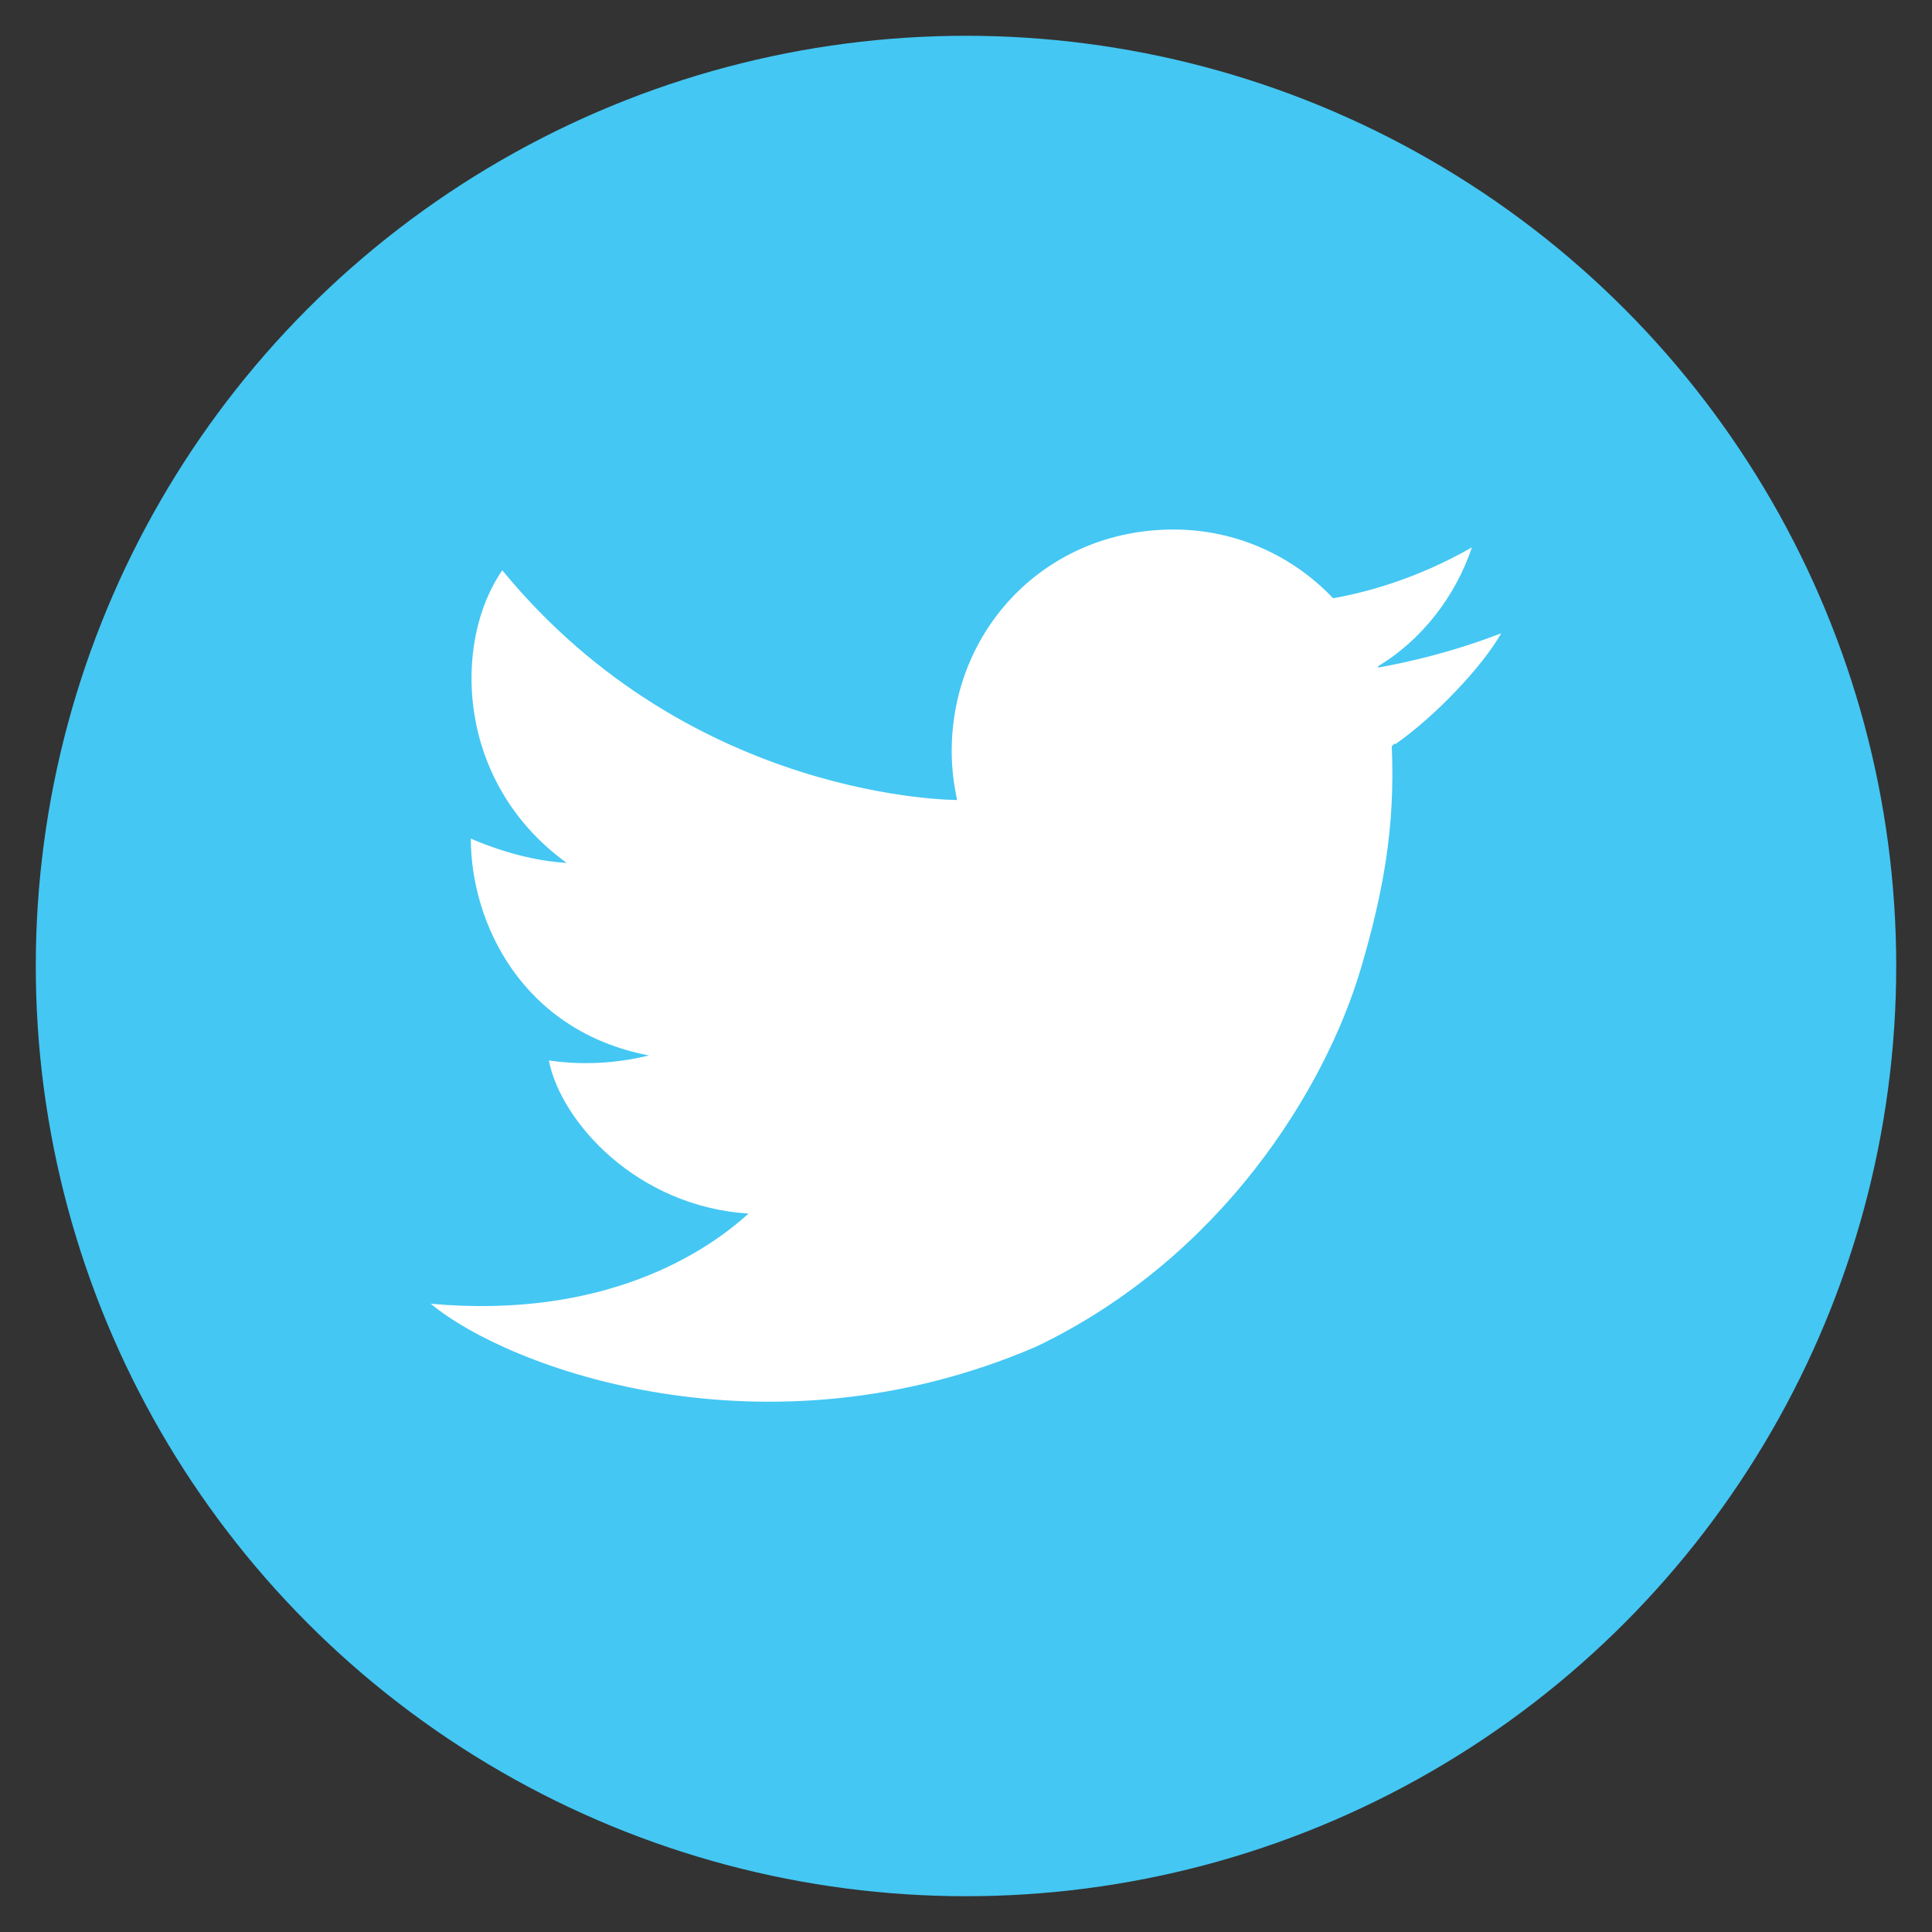
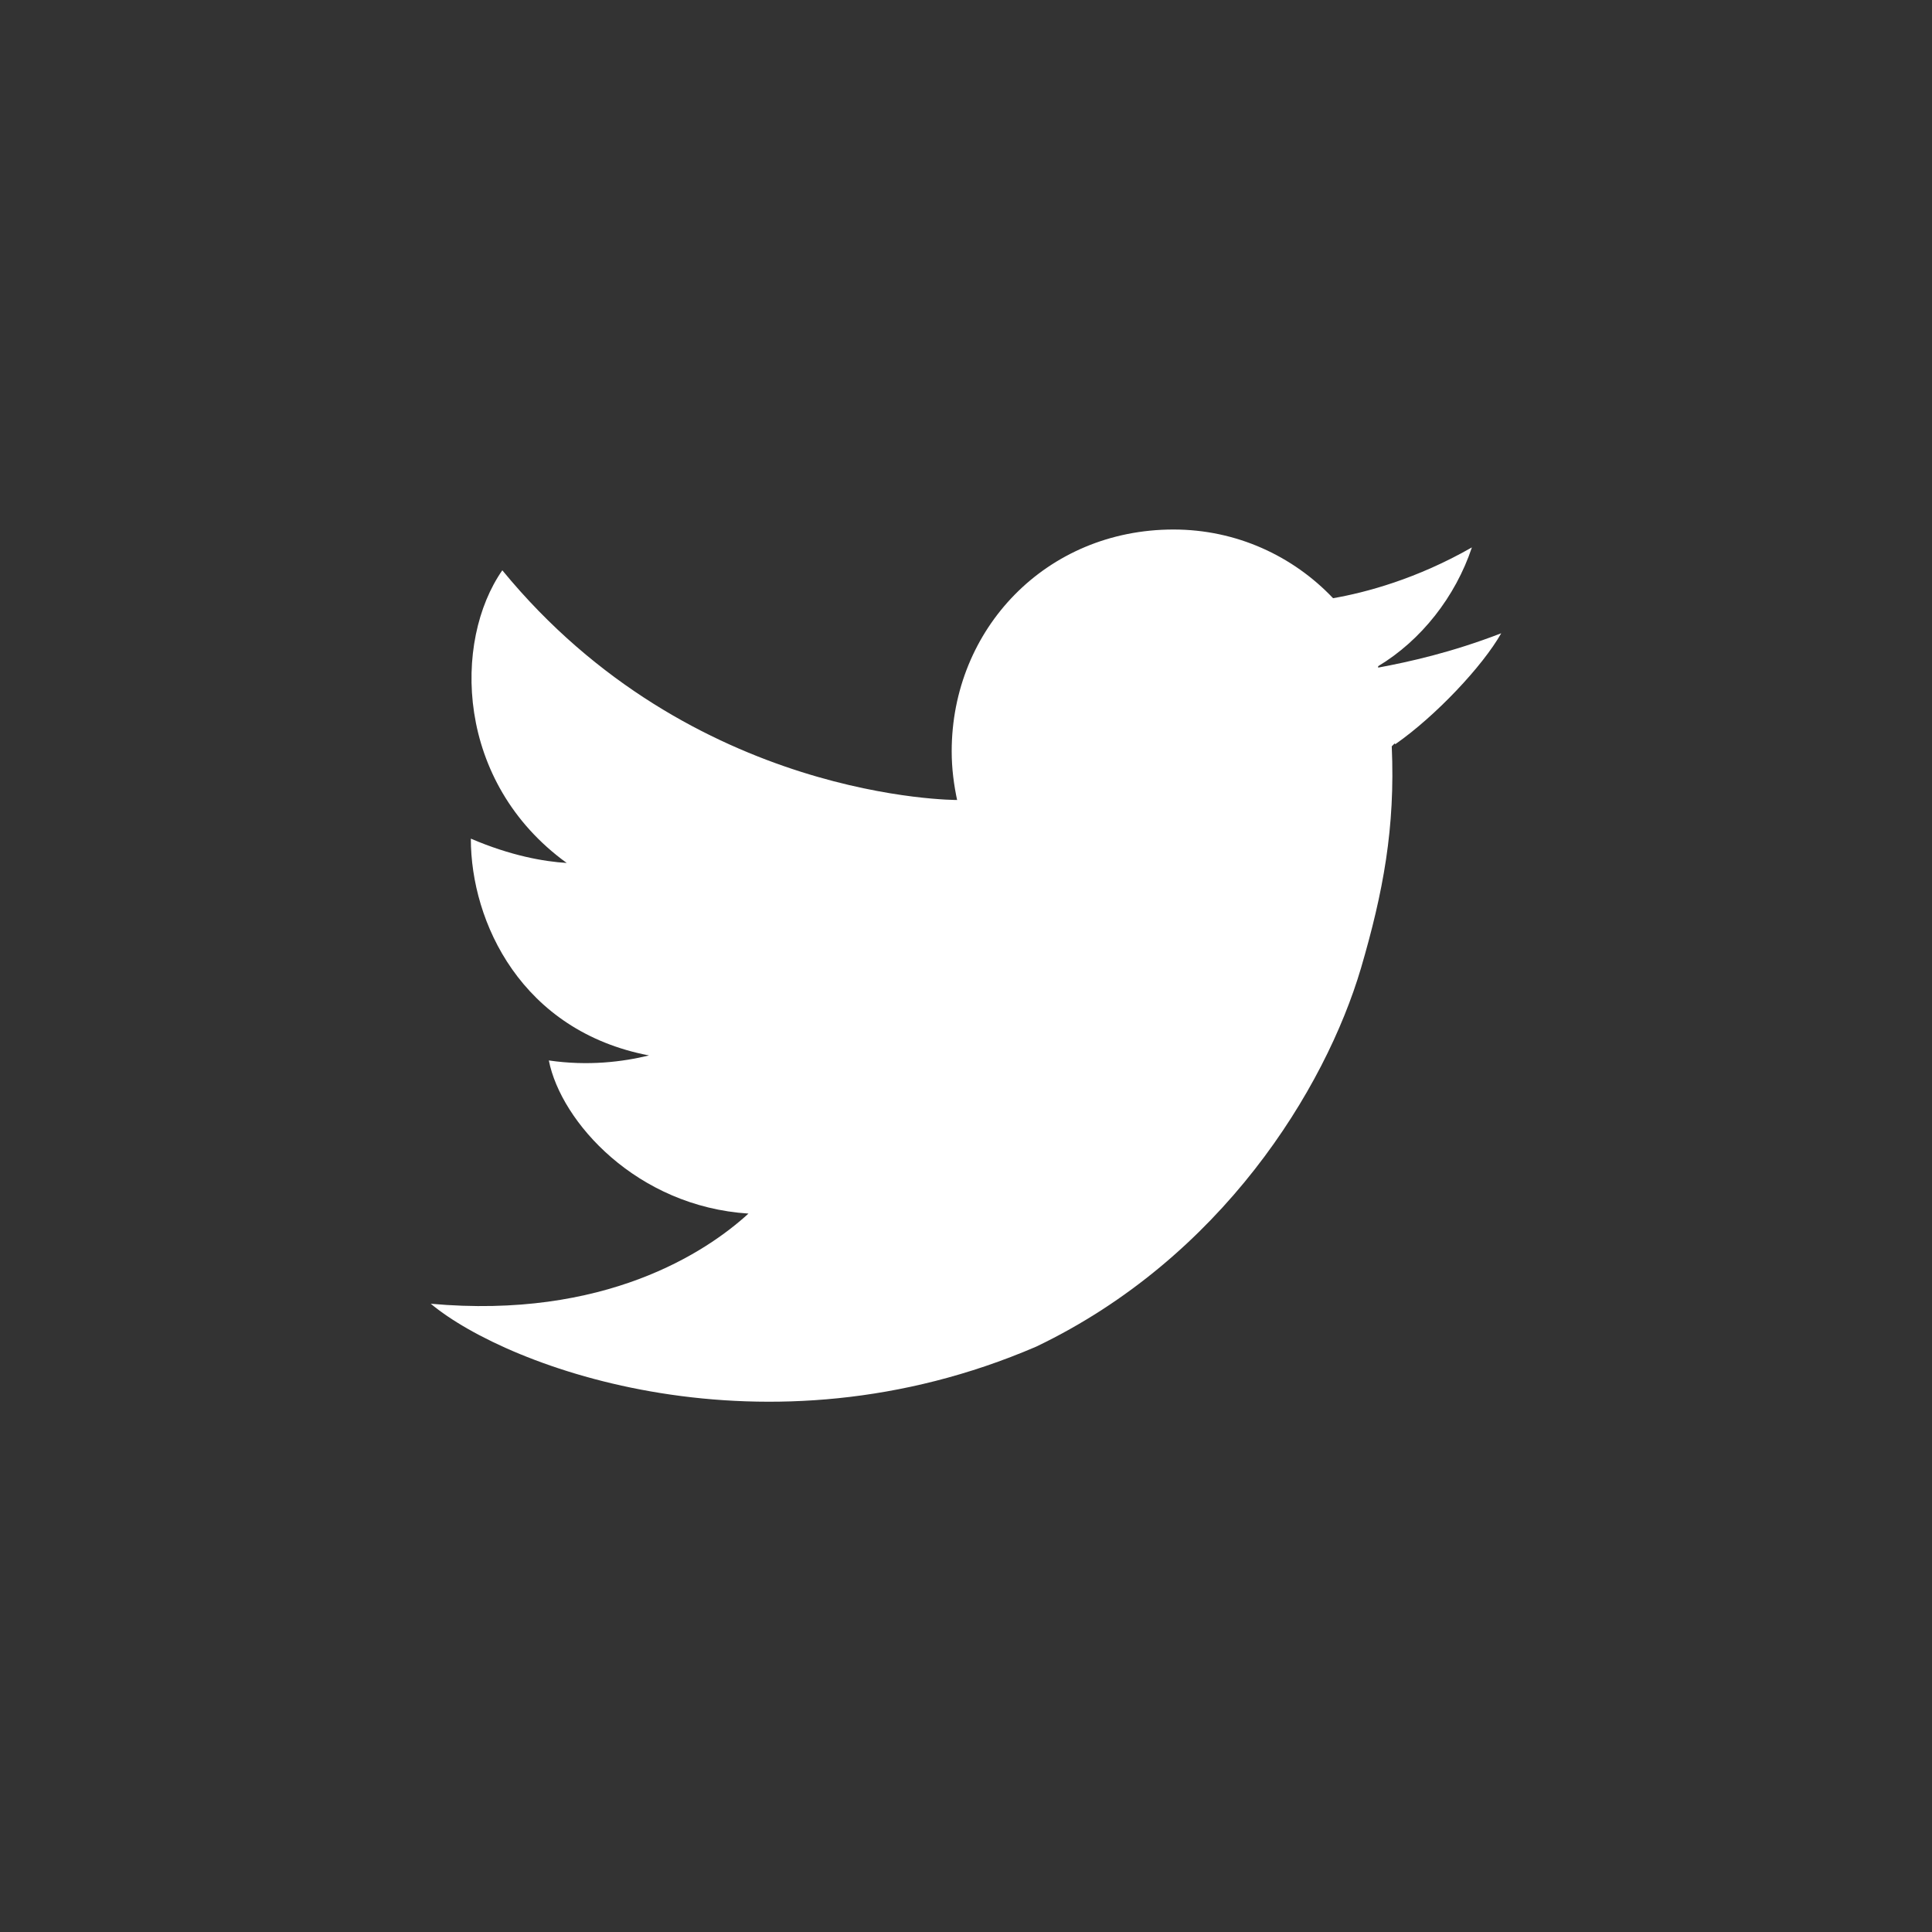
<svg xmlns="http://www.w3.org/2000/svg" id="Layer_1" viewBox="0 0 27 27">
  <rect x="0" y="0" width="27" height="27" fill="#333333" stroke="none" />
  <defs>
    <style>.cls-1{fill:#fff;}.cls-2{fill:#44c7f3;}</style>
  </defs>
-   <circle class="cls-2" cx="13.5" cy="13.5" r="13" />
  <path class="cls-1" d="M19.5,10.4c.56-.39,1.22-1.09,1.48-1.55-.7,.27-1.29,.4-1.72,.48v-.02c.6-.36,1.08-.97,1.31-1.66-.77,.44-1.48,.63-1.94,.71-.56-.59-1.35-.96-2.23-.96-1.78,0-3.1,1.39-3.1,3.1,0,.24,.03,.47,.08,.7v-.02s-3.71,.02-6.36-3.21c-.69,.99-.66,2.96,.9,4.09-.32-.02-.78-.1-1.34-.34,0,1.17,.71,2.69,2.49,3.03-.37,.09-.85,.15-1.4,.07,.17,.86,1.23,2.04,2.79,2.14-.59,.54-2.01,1.48-4.44,1.26,1.08,.9,4.67,2.23,8.46,.6,2.59-1.24,4.04-3.6,4.54-5.29,.31-1.06,.48-1.96,.43-3.1l.04-.04Z" />
</svg>